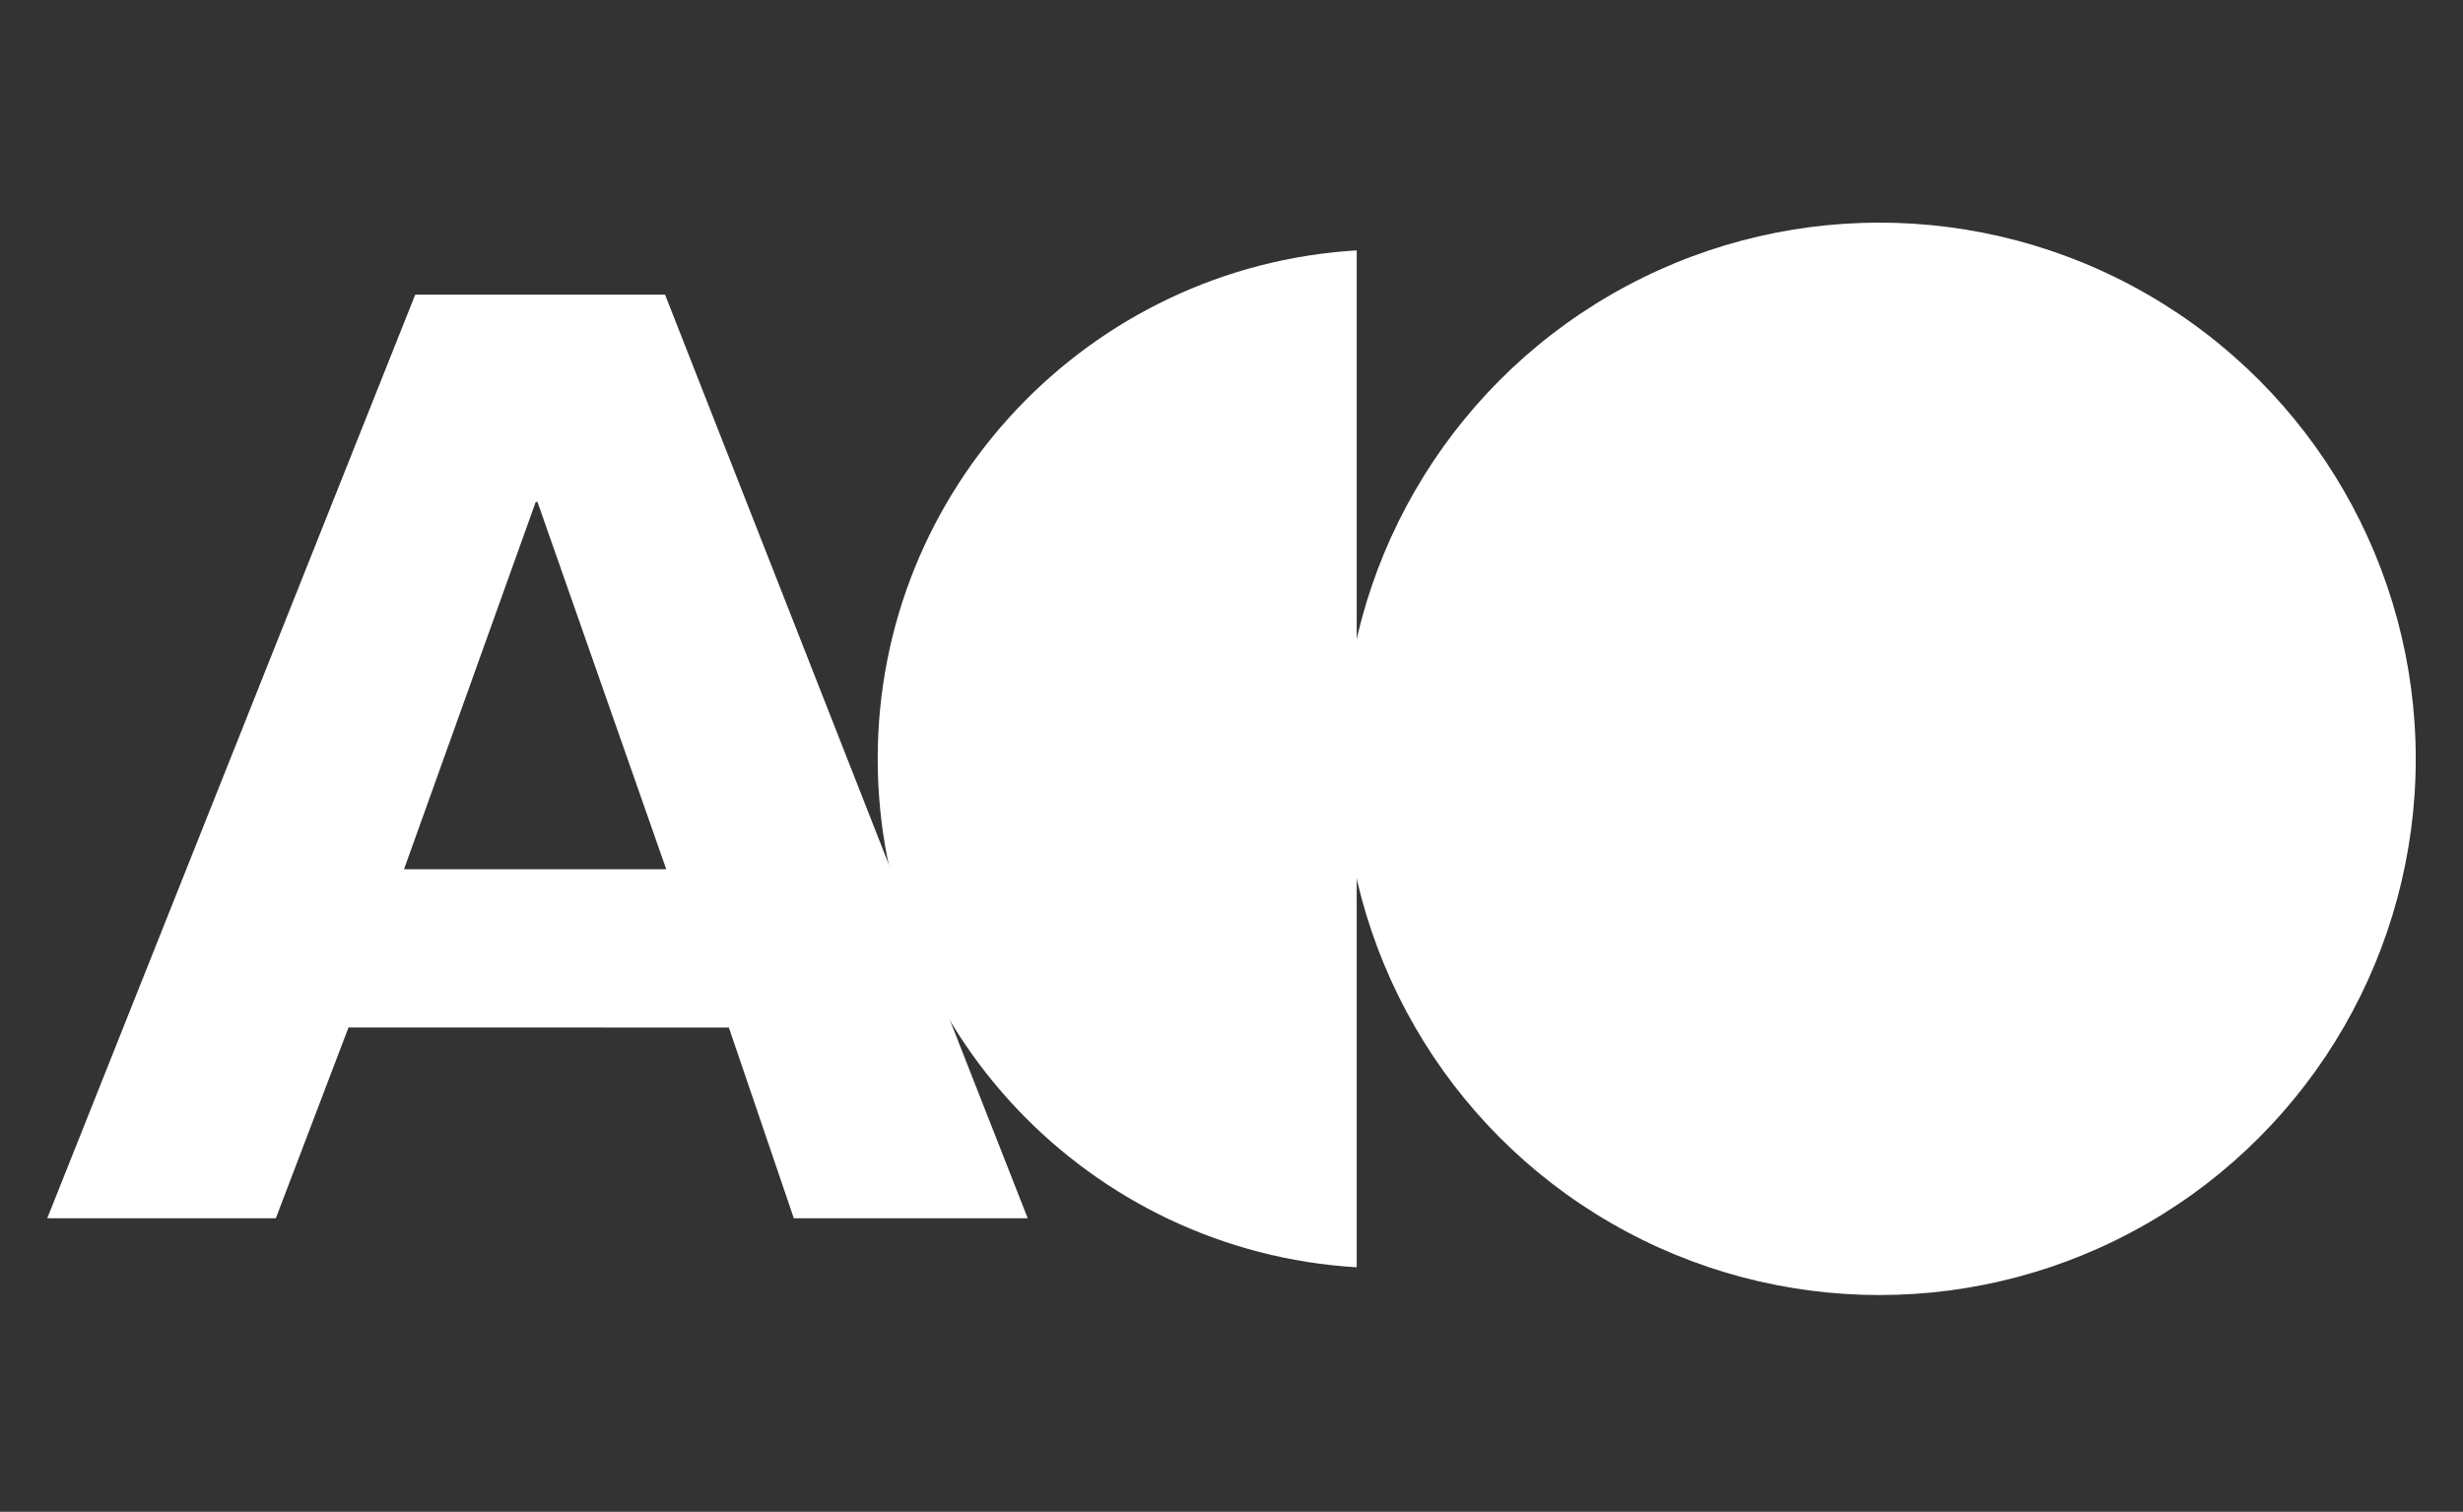
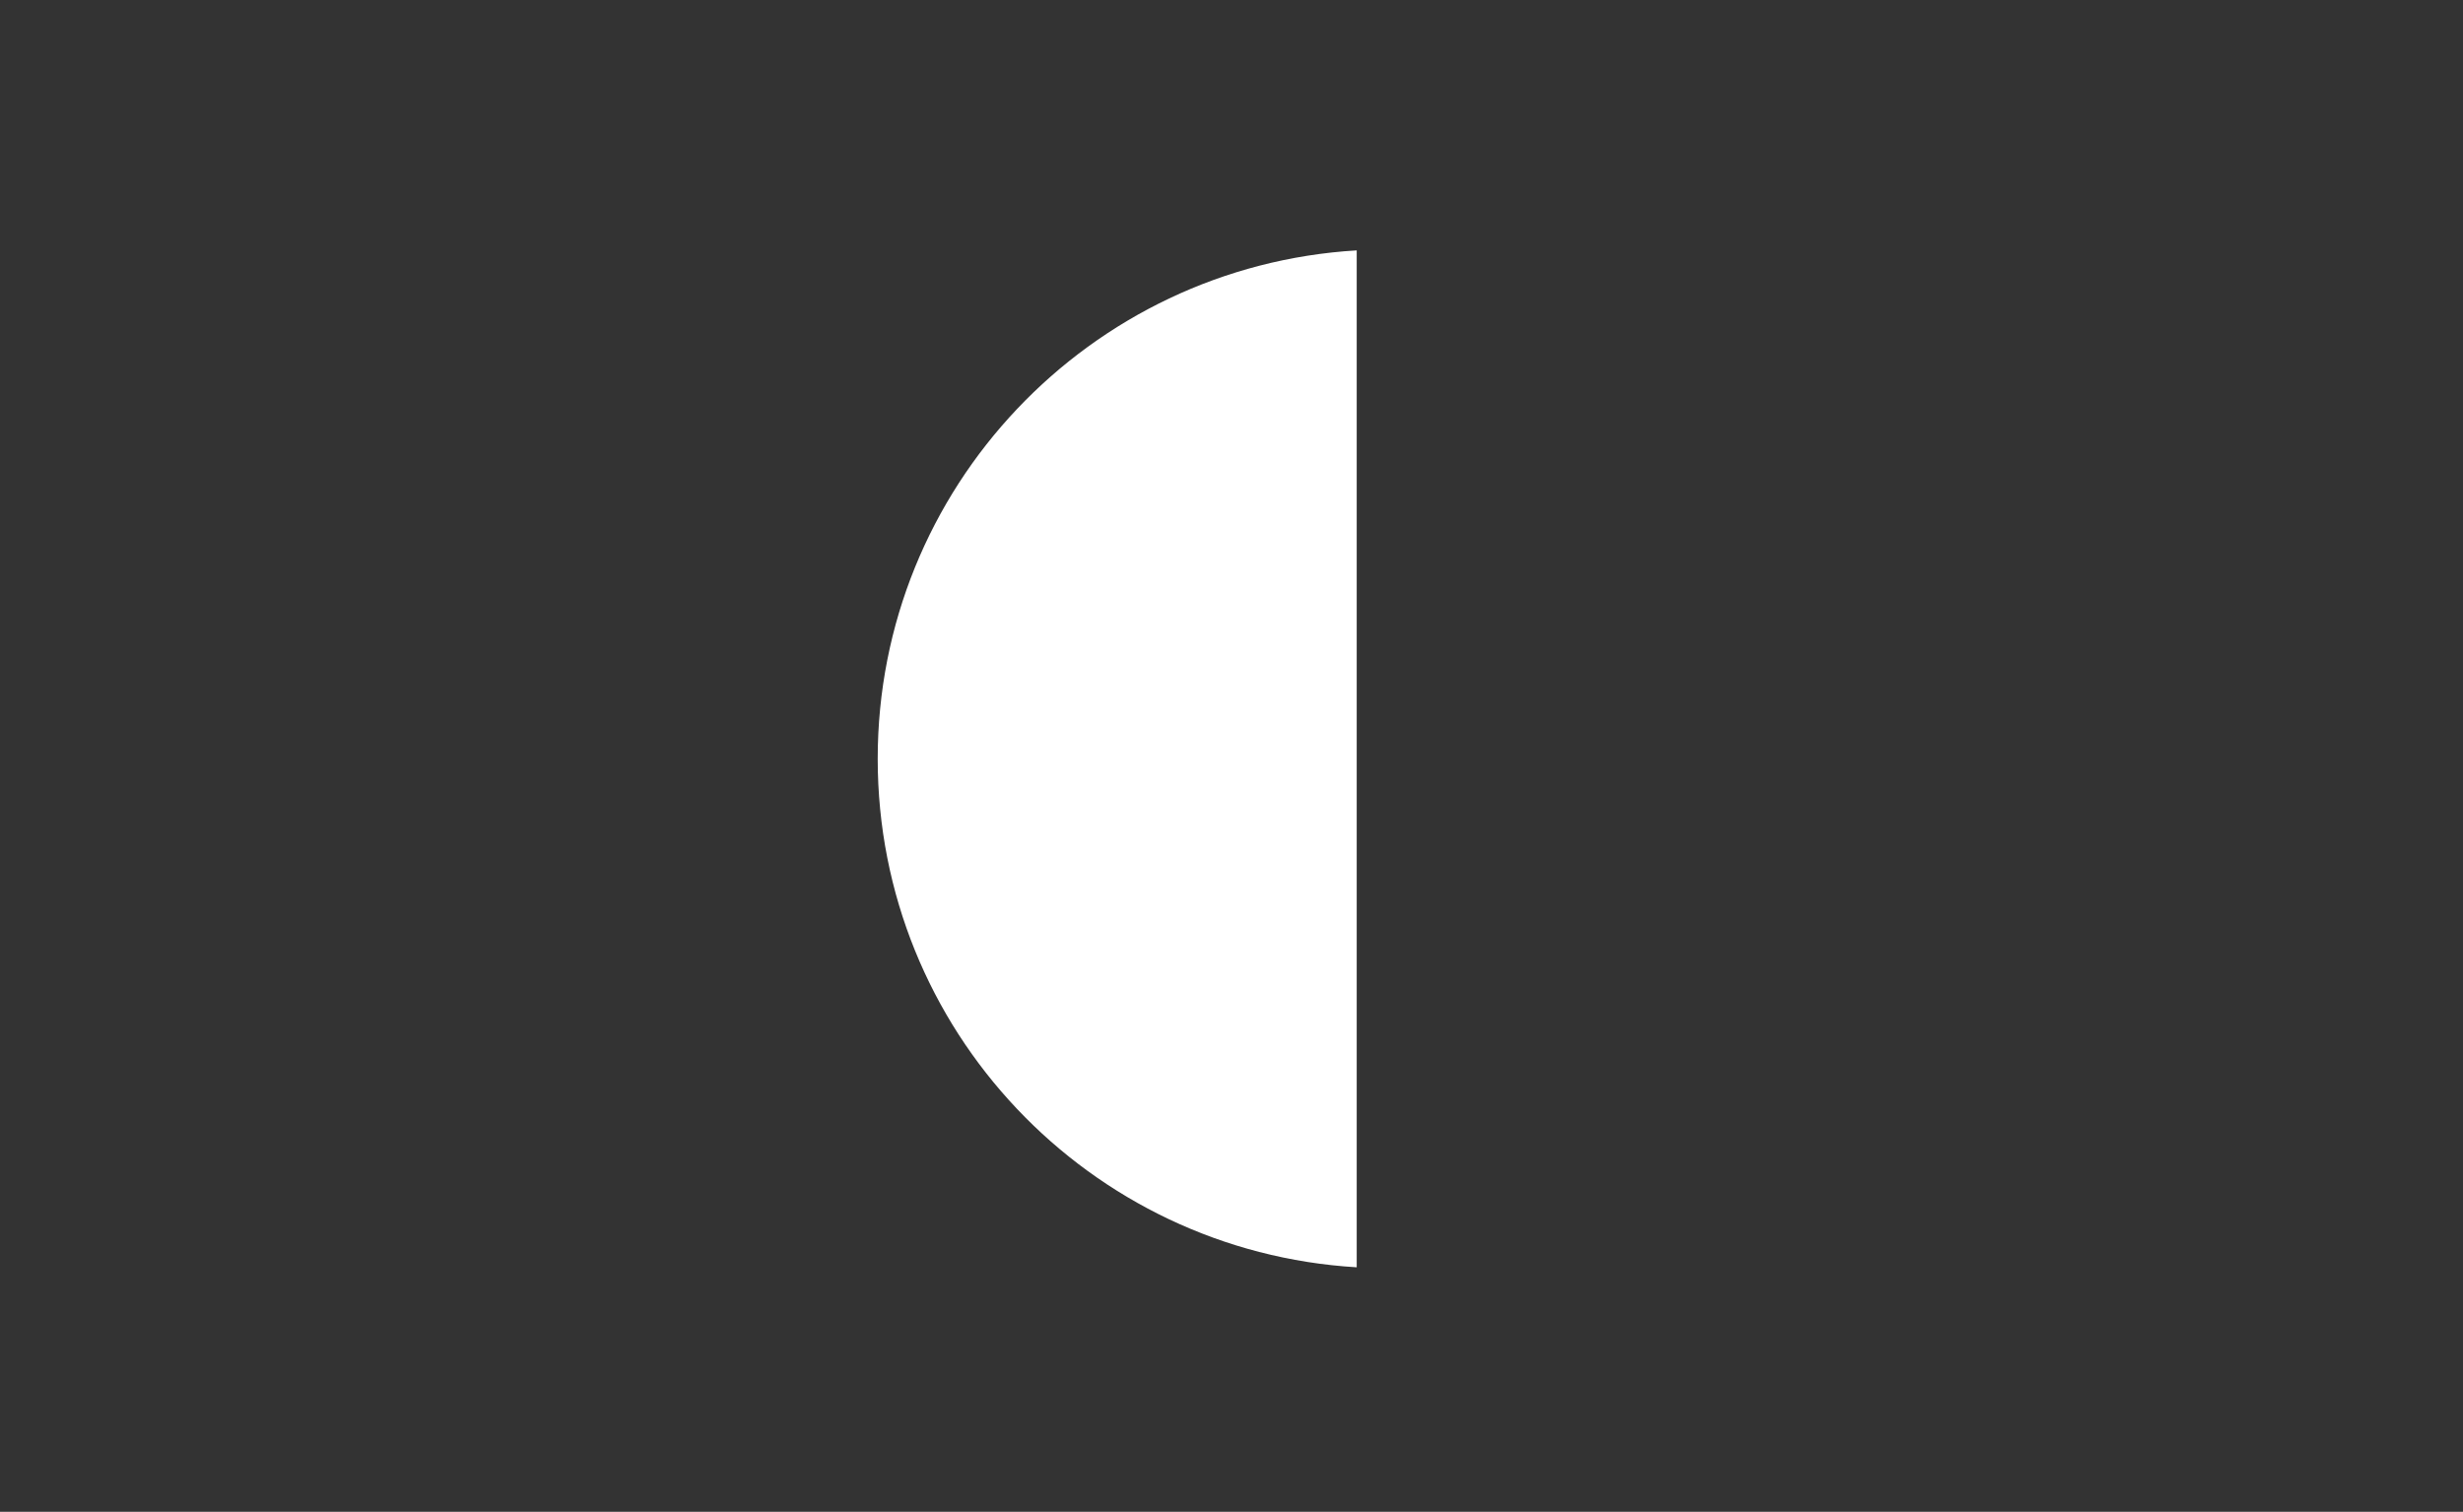
<svg xmlns="http://www.w3.org/2000/svg" version="1.1" id="Layer_1" x="0px" y="0px" viewBox="0 0 417 256" style="enable-background:new 0 0 417 256;" xml:space="preserve">
  <rect x="0" y="0" width="417" height="256" fill="#333333" stroke="none" />
  <style type="text/css">
	.st0{fill:#FFFFFF;}
</style>
  <g>
-     <path class="st0" d="M134.4,206.3l-11-32.3H59l-12.3,32.3H8L70.3,49.9h42.3L174,206.3H134.4z M91,85h-0.3l-22.3,62.2h44.4L91,85z" />
    <path class="st0" d="M148.6,128.5c0,45.9,35.8,83.4,81.1,86.1V42.4C184.5,45.1,148.6,82.6,148.6,128.5z" />
-     <circle class="st0" cx="318.2" cy="128.5" r="90.8" />
  </g>
</svg>